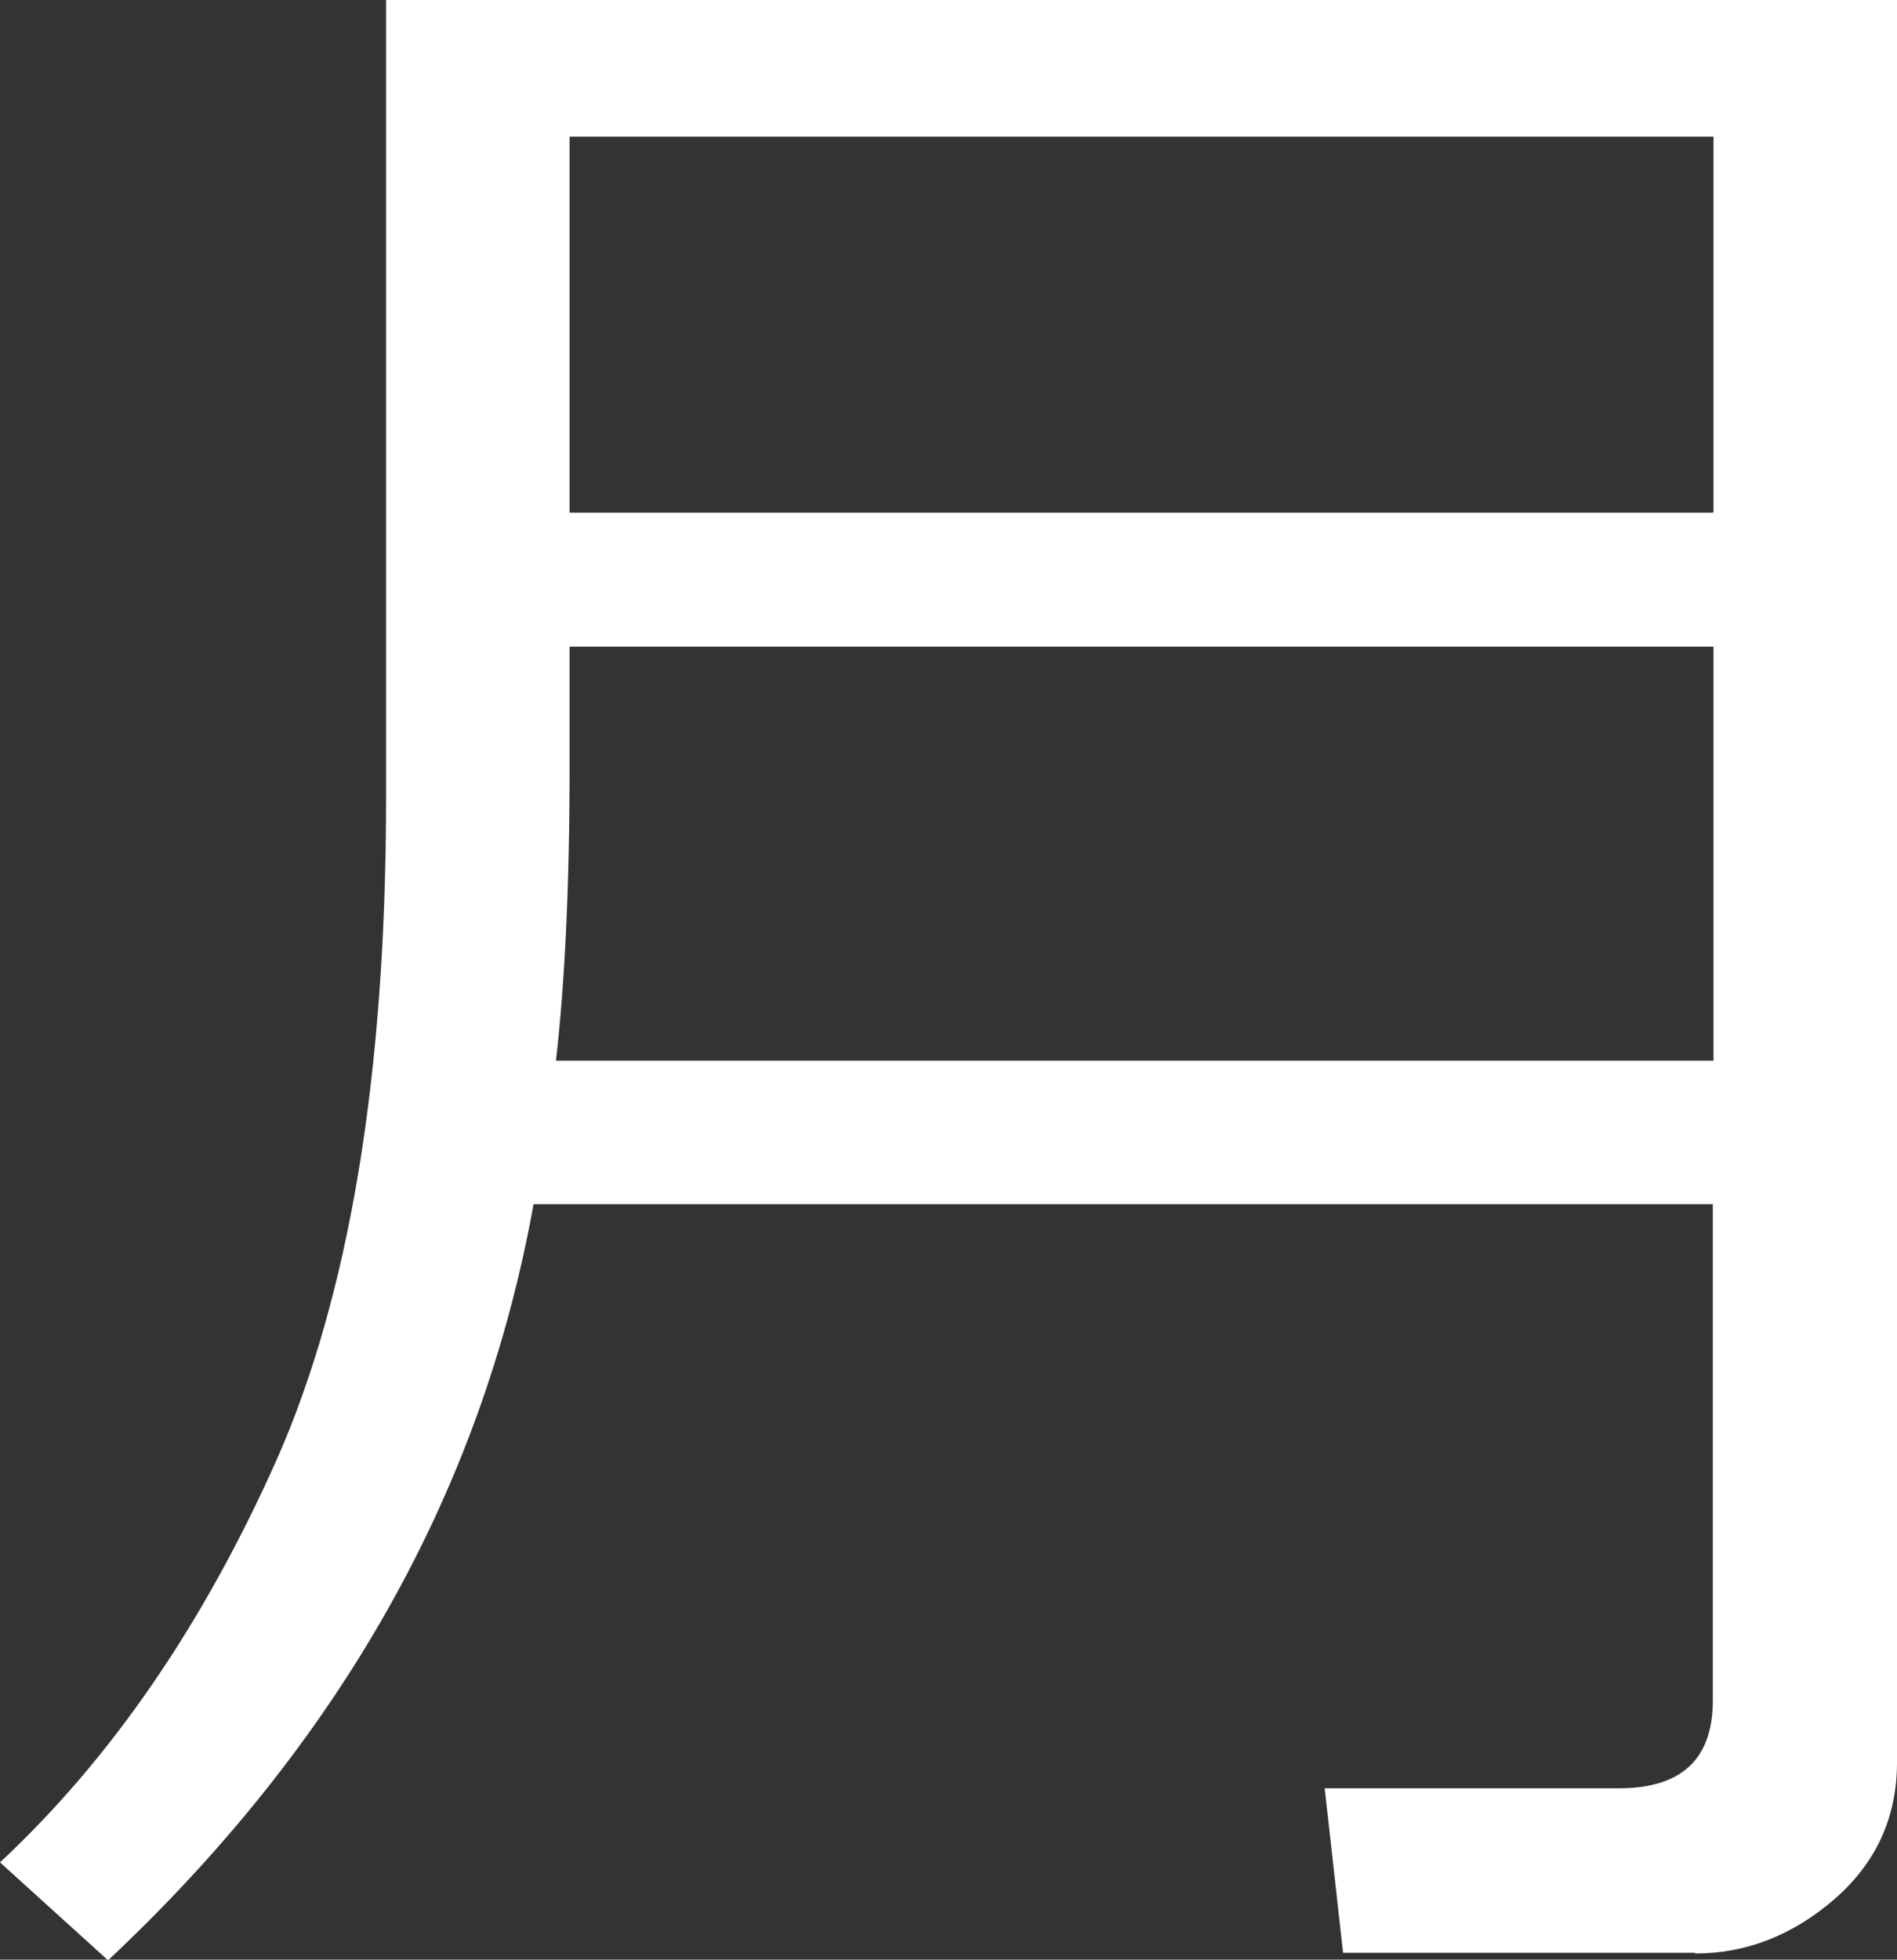
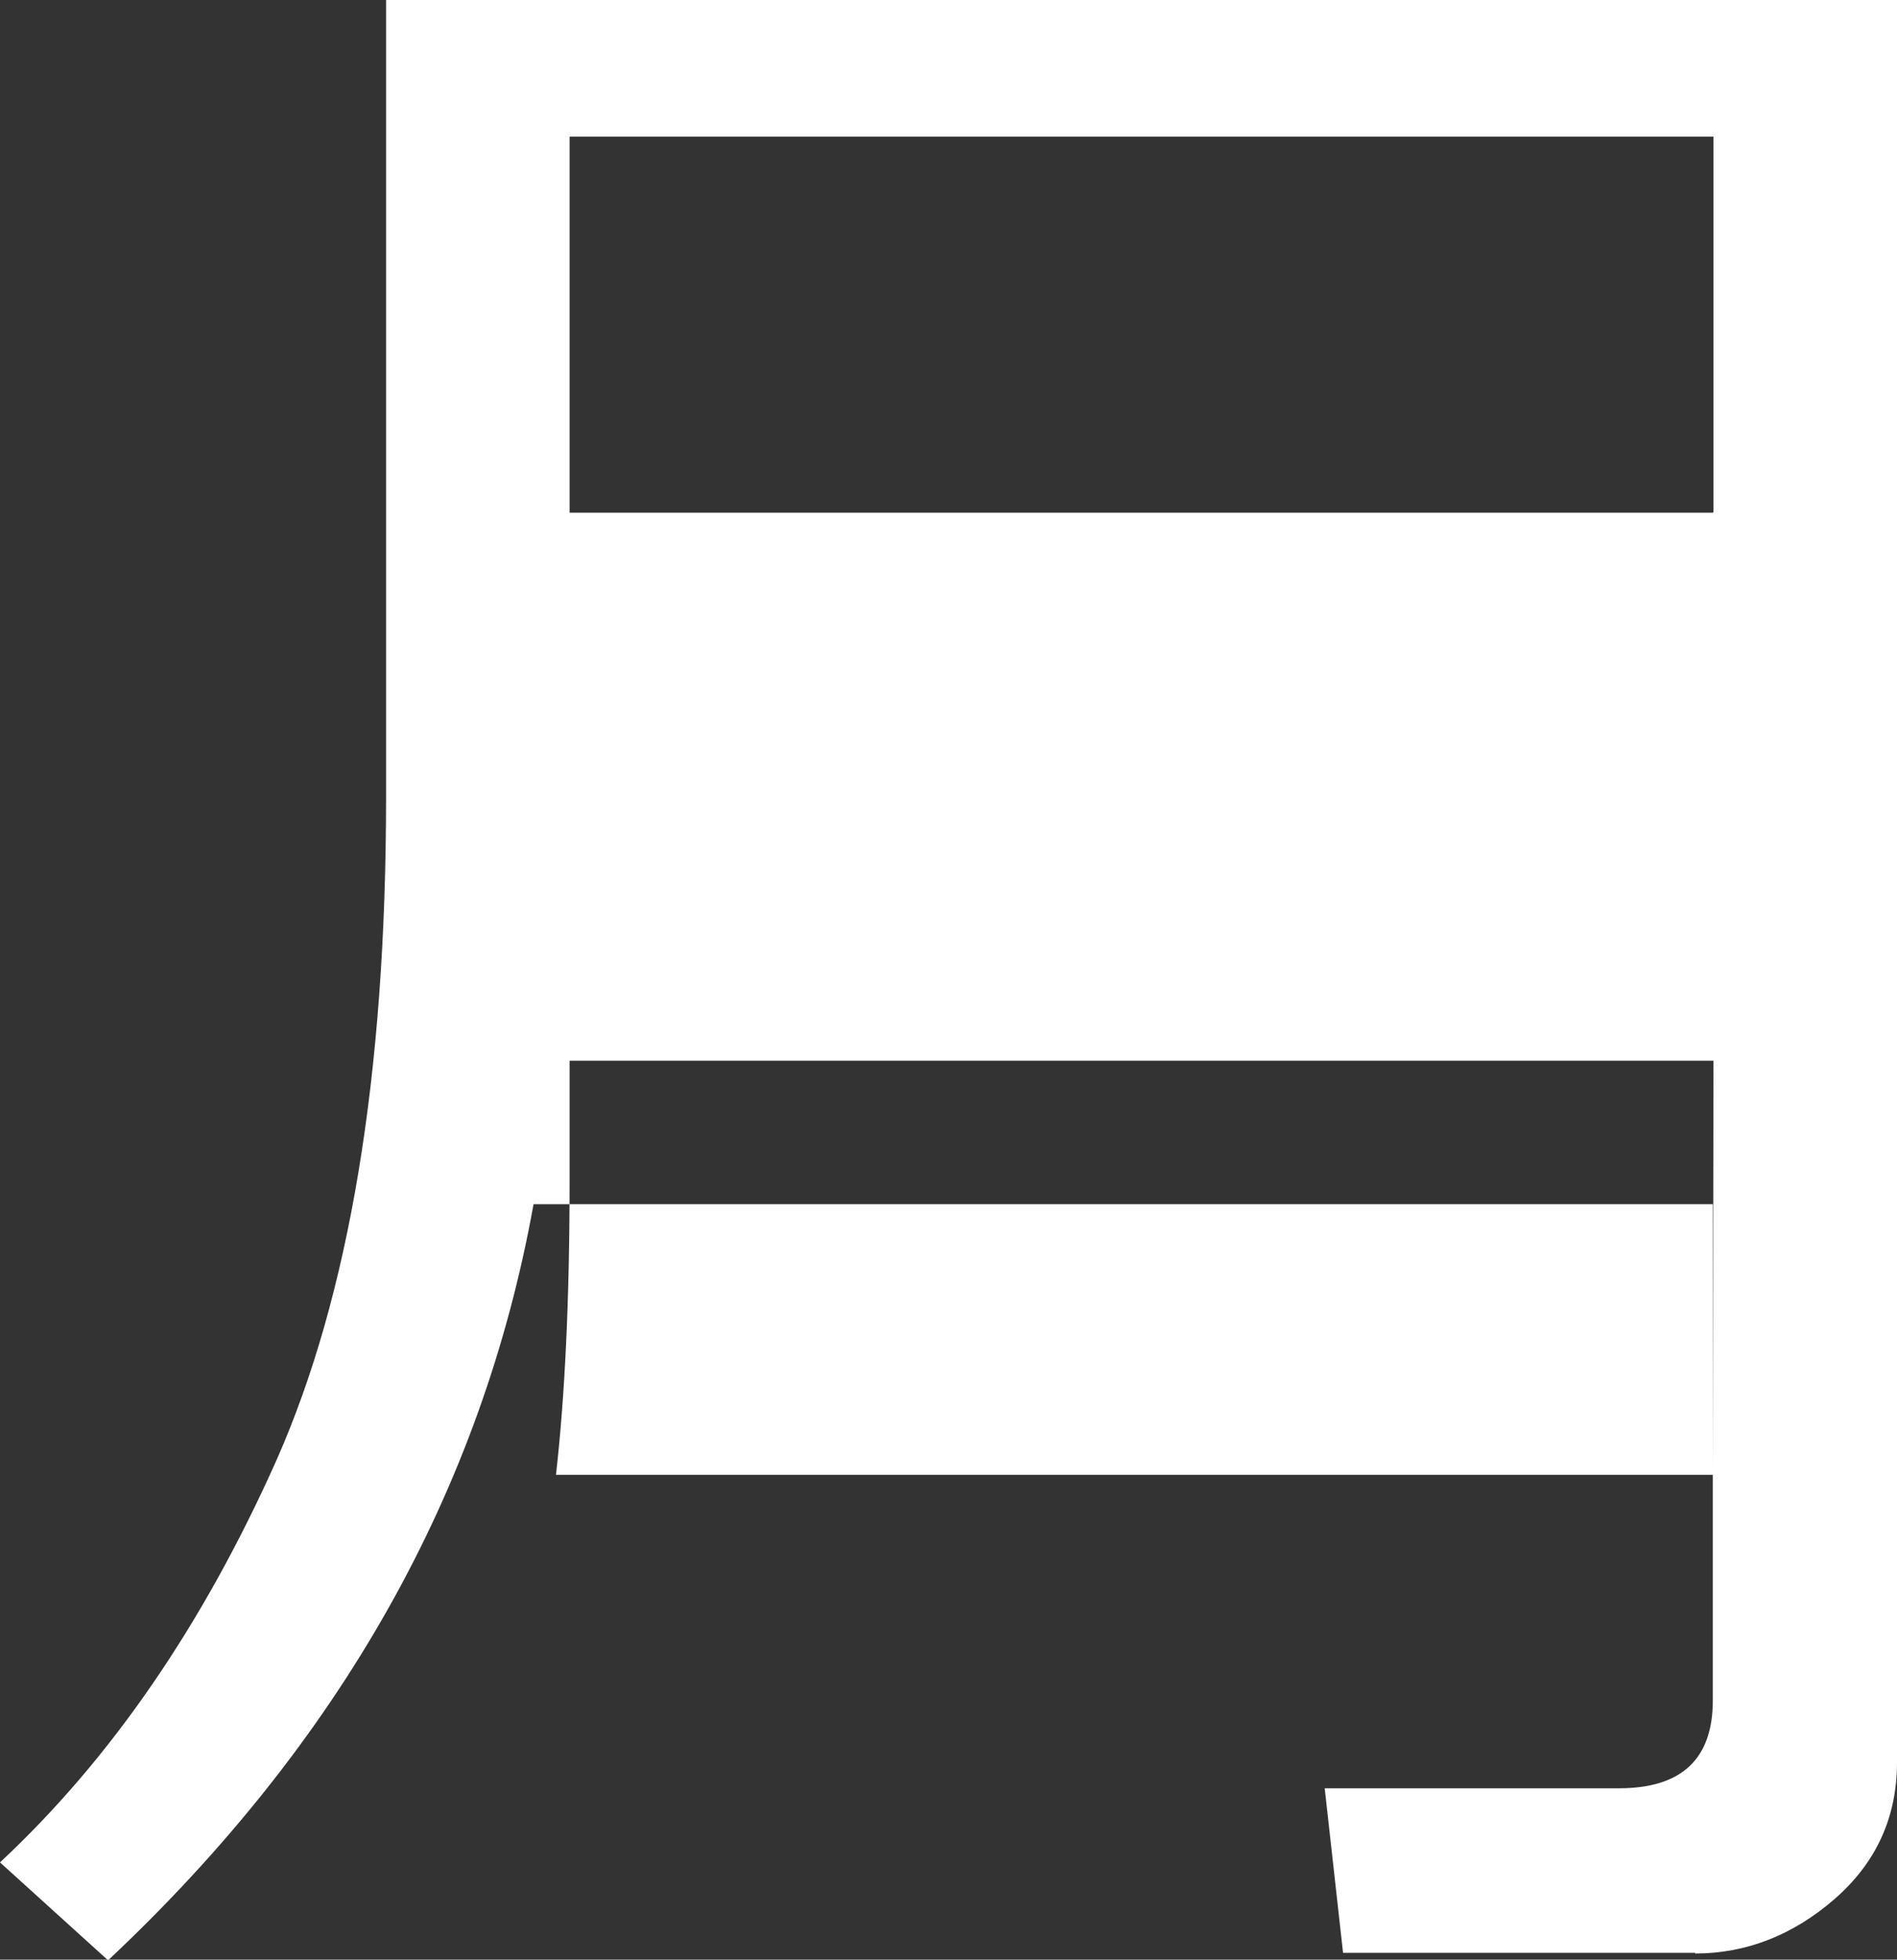
<svg xmlns="http://www.w3.org/2000/svg" viewBox="0 0 27.91 28.82">
  <rect x="0" y="0" width="27.91" height="28.82" fill="#333333" stroke="none" />
  <g id="a" />
  <g id="b">
    <g id="c">
-       <path d="M24.94,28.72h-5.18l-.27-2.42h4.33c.92,0,1.38-.43,1.38-1.29v-7.3H7.85c-.76,4.22-2.85,7.92-6.26,11.12l-1.59-1.44c1.64-1.53,2.99-3.5,4.07-5.92,1.07-2.42,1.61-5.66,1.61-9.74V0H27.91V25.92c0,.81-.31,1.48-.92,2.01-.61,.53-1.3,.8-2.05,.8Zm.27-13.12v-6.09H8.38v1.79c0,1.73-.07,3.16-.2,4.3H25.2Zm0-8.07V2.01H8.38V7.54H25.2Z" fill="#fff" />
+       <path d="M24.94,28.72h-5.18l-.27-2.42h4.33c.92,0,1.38-.43,1.38-1.29v-7.3H7.85c-.76,4.22-2.85,7.92-6.26,11.12l-1.59-1.44c1.64-1.53,2.99-3.5,4.07-5.92,1.07-2.42,1.61-5.66,1.61-9.74V0H27.91V25.92c0,.81-.31,1.48-.92,2.01-.61,.53-1.3,.8-2.05,.8Zm.27-13.12H8.38v1.79c0,1.73-.07,3.16-.2,4.3H25.2Zm0-8.07V2.01H8.38V7.54H25.2Z" fill="#fff" />
    </g>
  </g>
</svg>